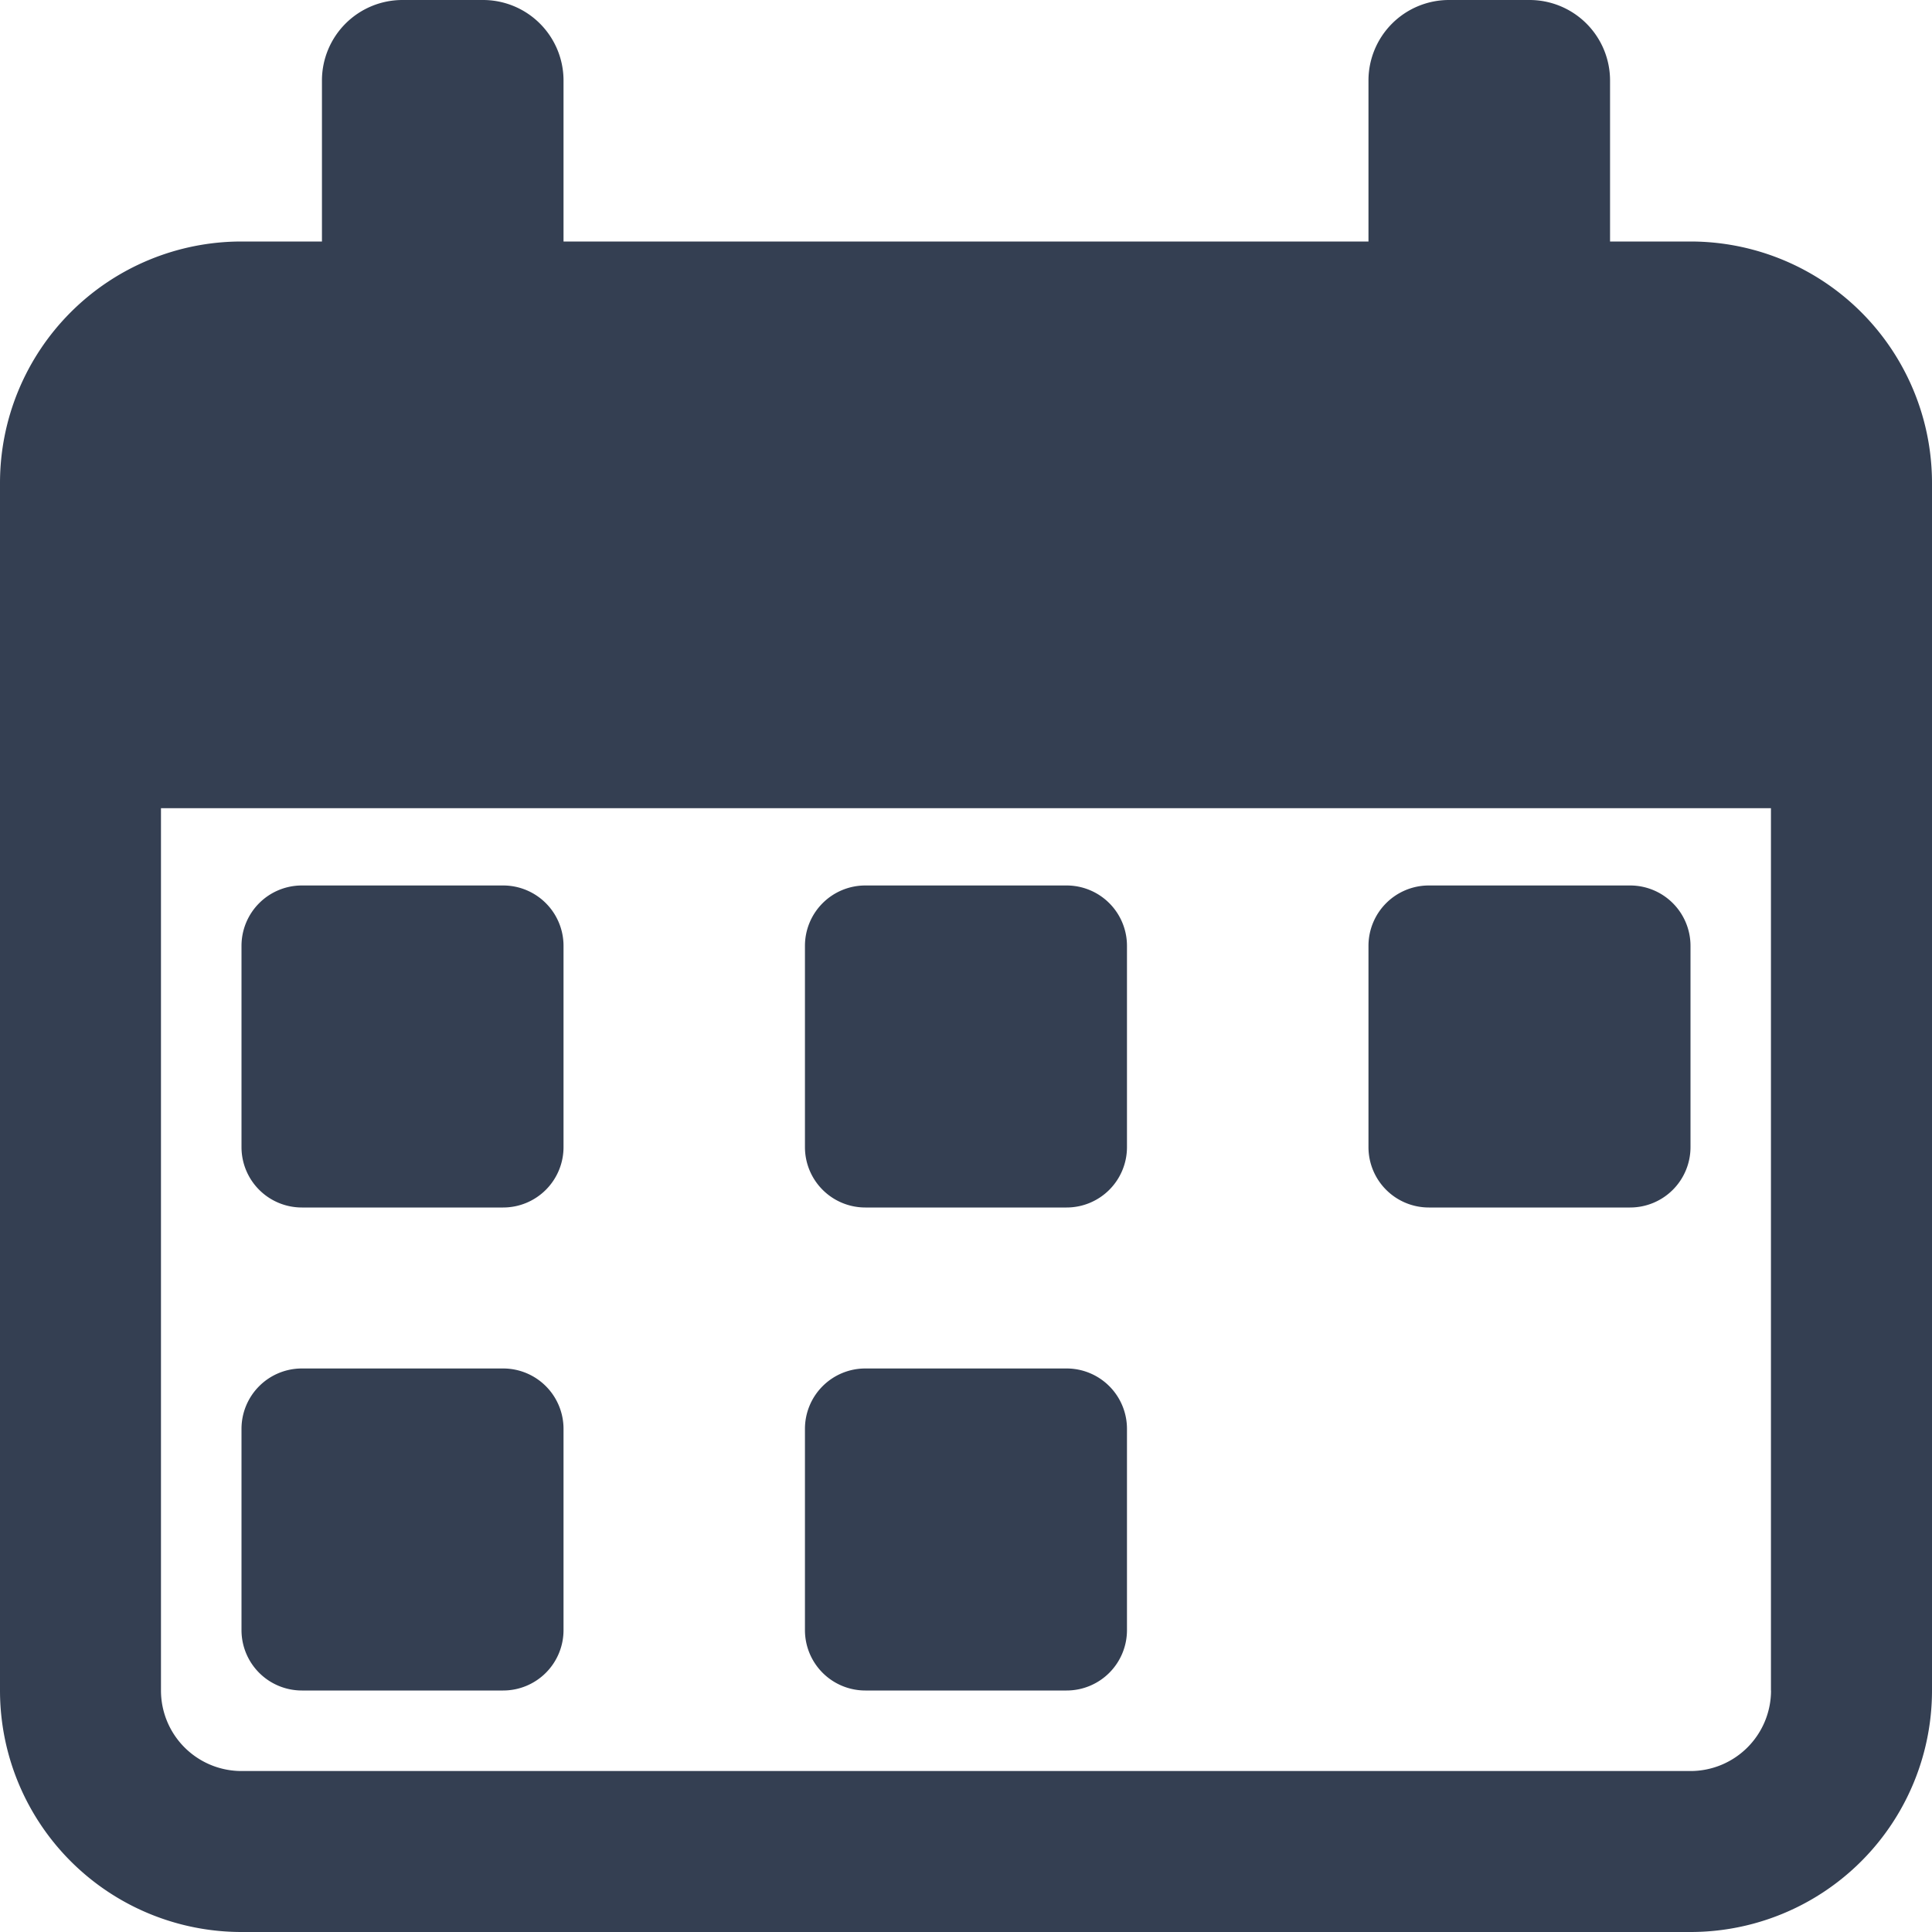
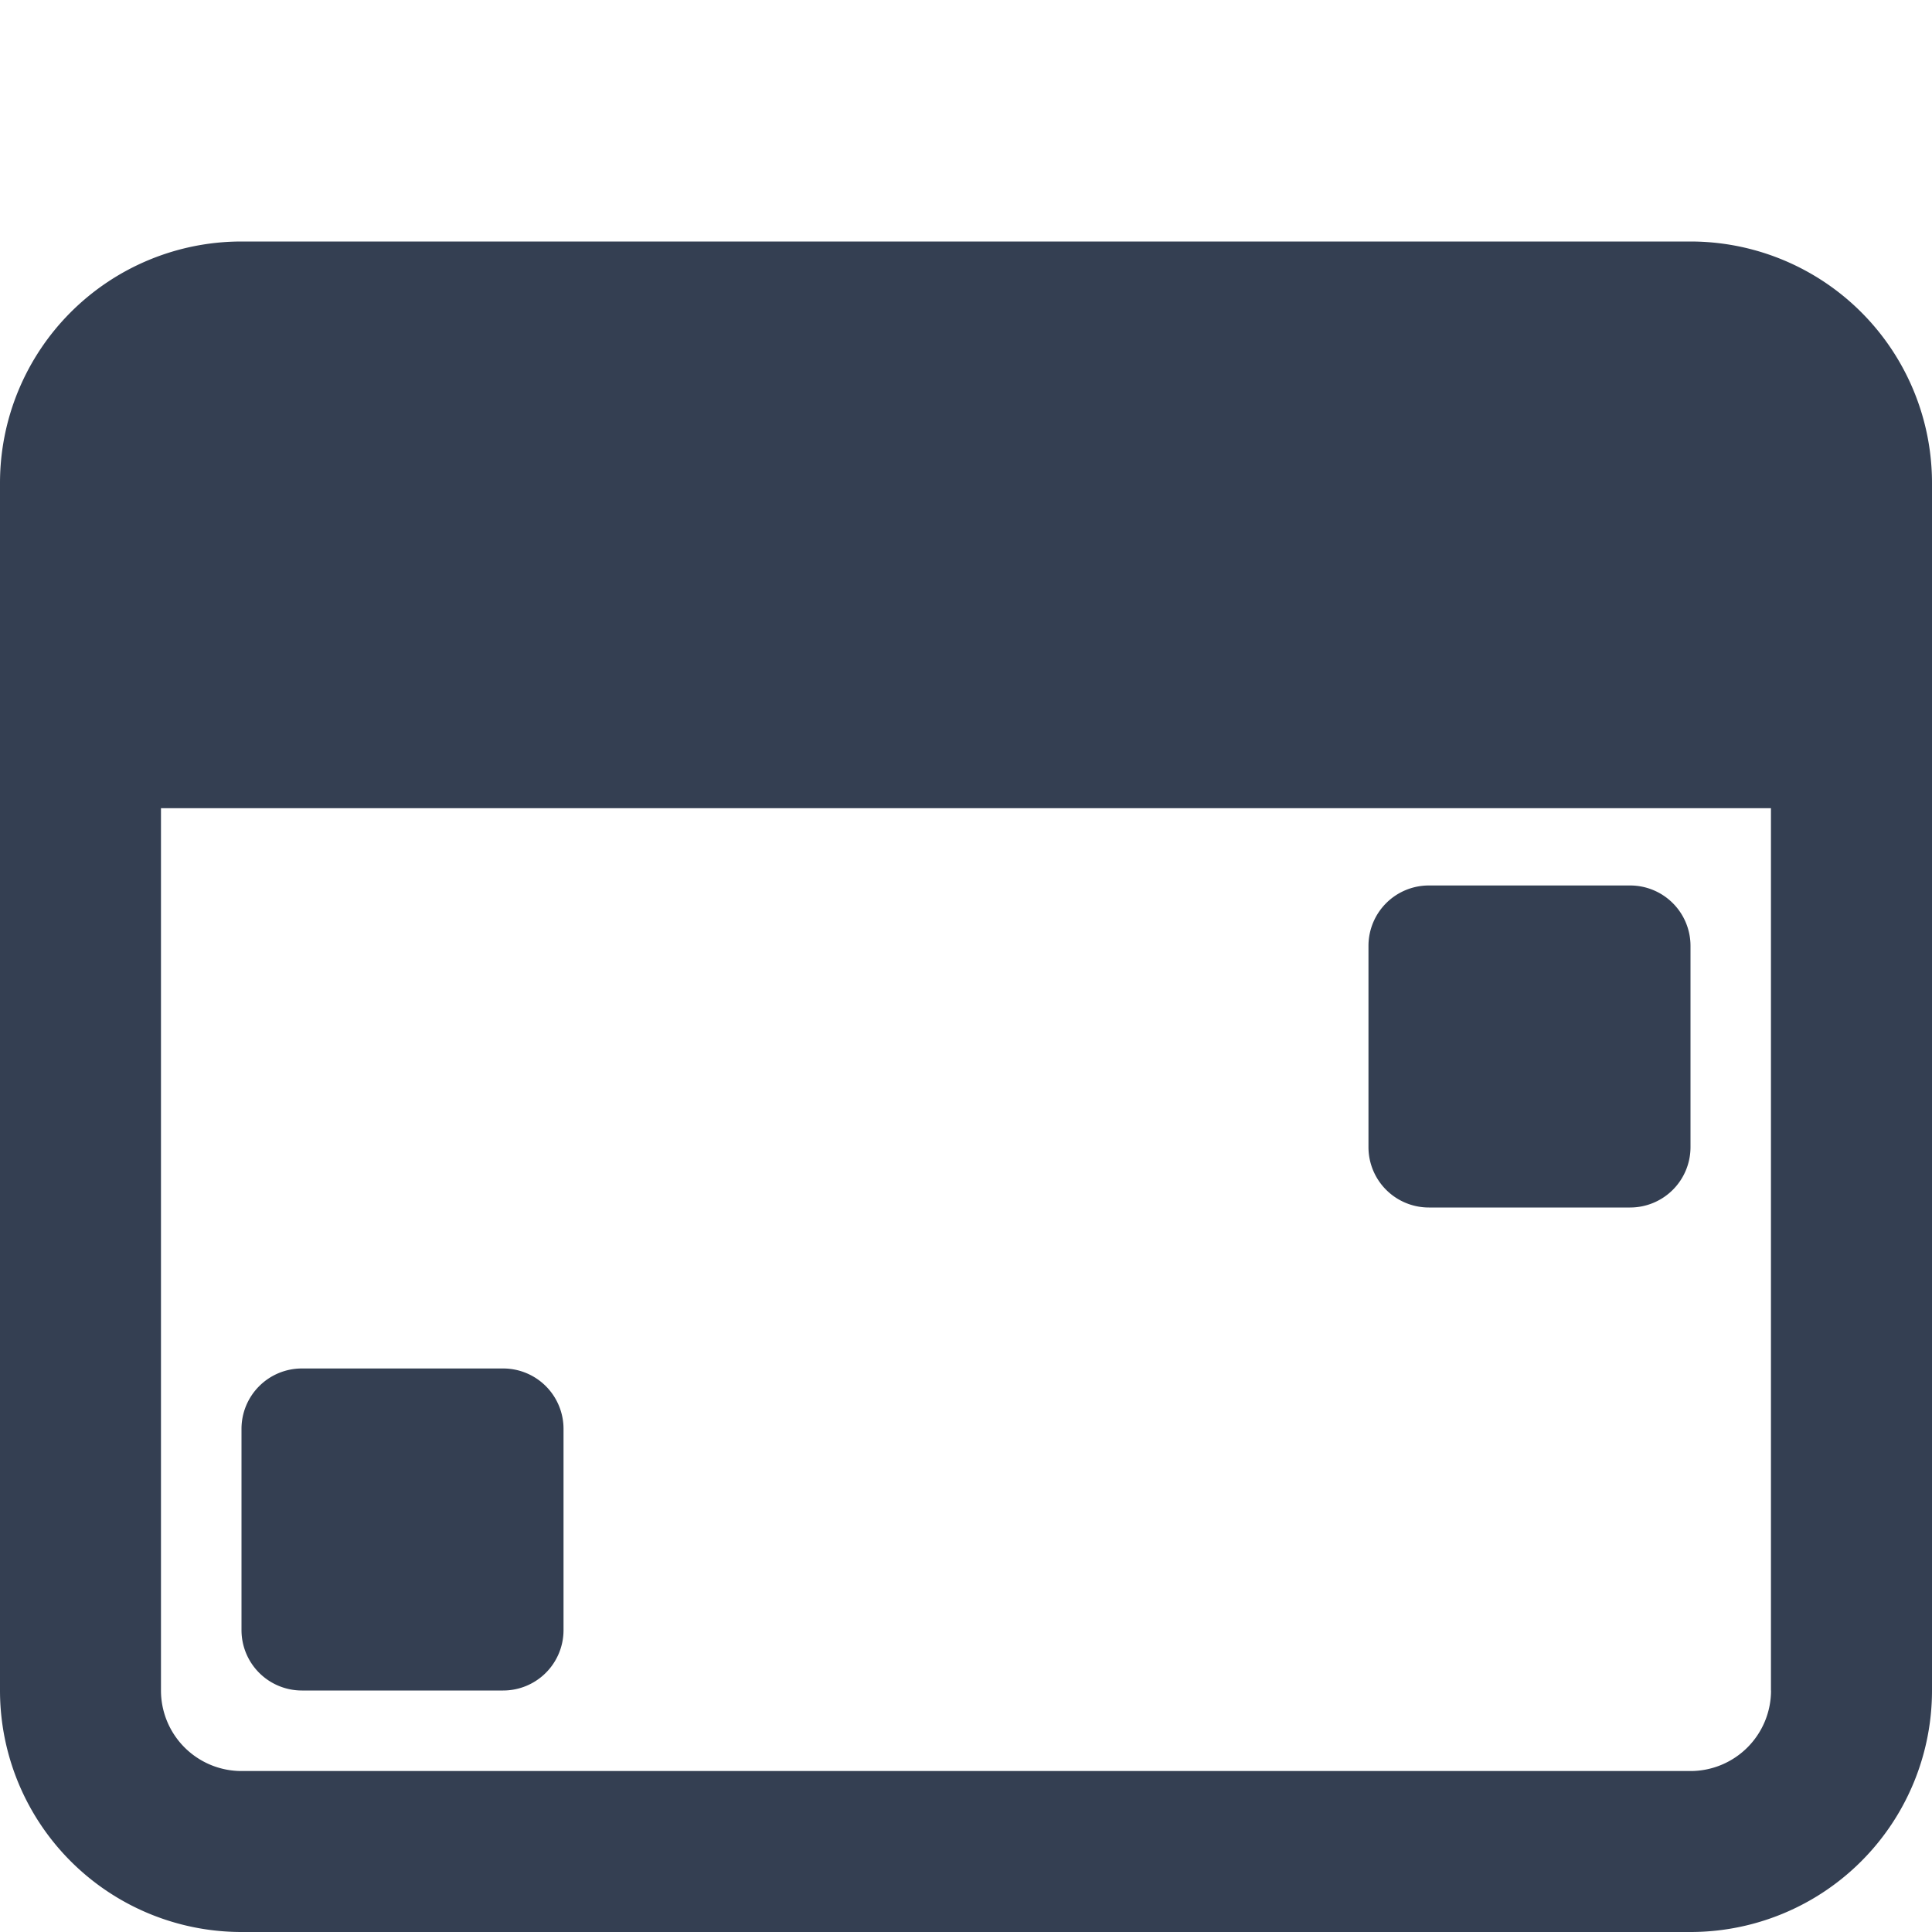
<svg xmlns="http://www.w3.org/2000/svg" viewBox="0 0 256 256">
  <style type="text/css">.fill-primary{fill:#343f52}.fill-secondary{fill:#343f52}</style>
  <g>
    <g>
-       <path class="fill-secondary" d="M66.67,117.33H40a8,8,0,0,0-8,8V152a8,8,0,0,0,8,8H66.67a8,8,0,0,0,8-8V125.33A8,8,0,0,0,66.67,117.33Z" />
      <path class="fill-secondary" d="M66.67,181.33H40a8,8,0,0,0-8,8V216a8,8,0,0,0,8,8H66.67a8,8,0,0,0,8-8V189.33A8,8,0,0,0,66.67,181.33Z" />
-       <path class="fill-secondary" d="M141.33,117.33H114.66a8,8,0,0,0-8,8V152a8,8,0,0,0,8,8h26.67a8,8,0,0,0,8-8V125.33A8,8,0,0,0,141.33,117.33Z" />
-       <path class="fill-secondary" d="M141.33,181.33H114.66a8,8,0,0,0-8,8V216a8,8,0,0,0,8,8h26.67a8,8,0,0,0,8-8V189.33A8,8,0,0,0,141.33,181.33Z" />
      <path class="fill-secondary" d="M216,117.33H189.33a8,8,0,0,0-8,8V152a8,8,0,0,0,8,8H216a8,8,0,0,0,8-8V125.33A8,8,0,0,0,216,117.33Z" />
      <path class="fill-primary" d="M224,32H32A32,32,0,0,0,0,64V224a32,32,0,0,0,32,32H224a32,32,0,0,0,32-32V64A32,32,0,0,0,224,32Zm10.67,192A10.67,10.67,0,0,1,224,234.67H32A10.67,10.67,0,0,1,21.33,224V107.09H234.66V224Z" />
-       <path class="fill-secondary" d="M64,0H53.33A10.67,10.67,0,0,0,42.66,10.67V53.34A10.68,10.68,0,0,0,53.33,64H64A10.67,10.67,0,0,0,74.67,53.34V10.67A10.67,10.67,0,0,0,64,0Z" />
-       <path class="fill-secondary" d="M202.67,0H192a10.67,10.67,0,0,0-10.67,10.67V53.34A10.67,10.67,0,0,0,192,64h10.67a10.67,10.67,0,0,0,10.67-10.67V10.67A10.67,10.67,0,0,0,202.67,0Z" />
    </g>
  </g>
</svg>